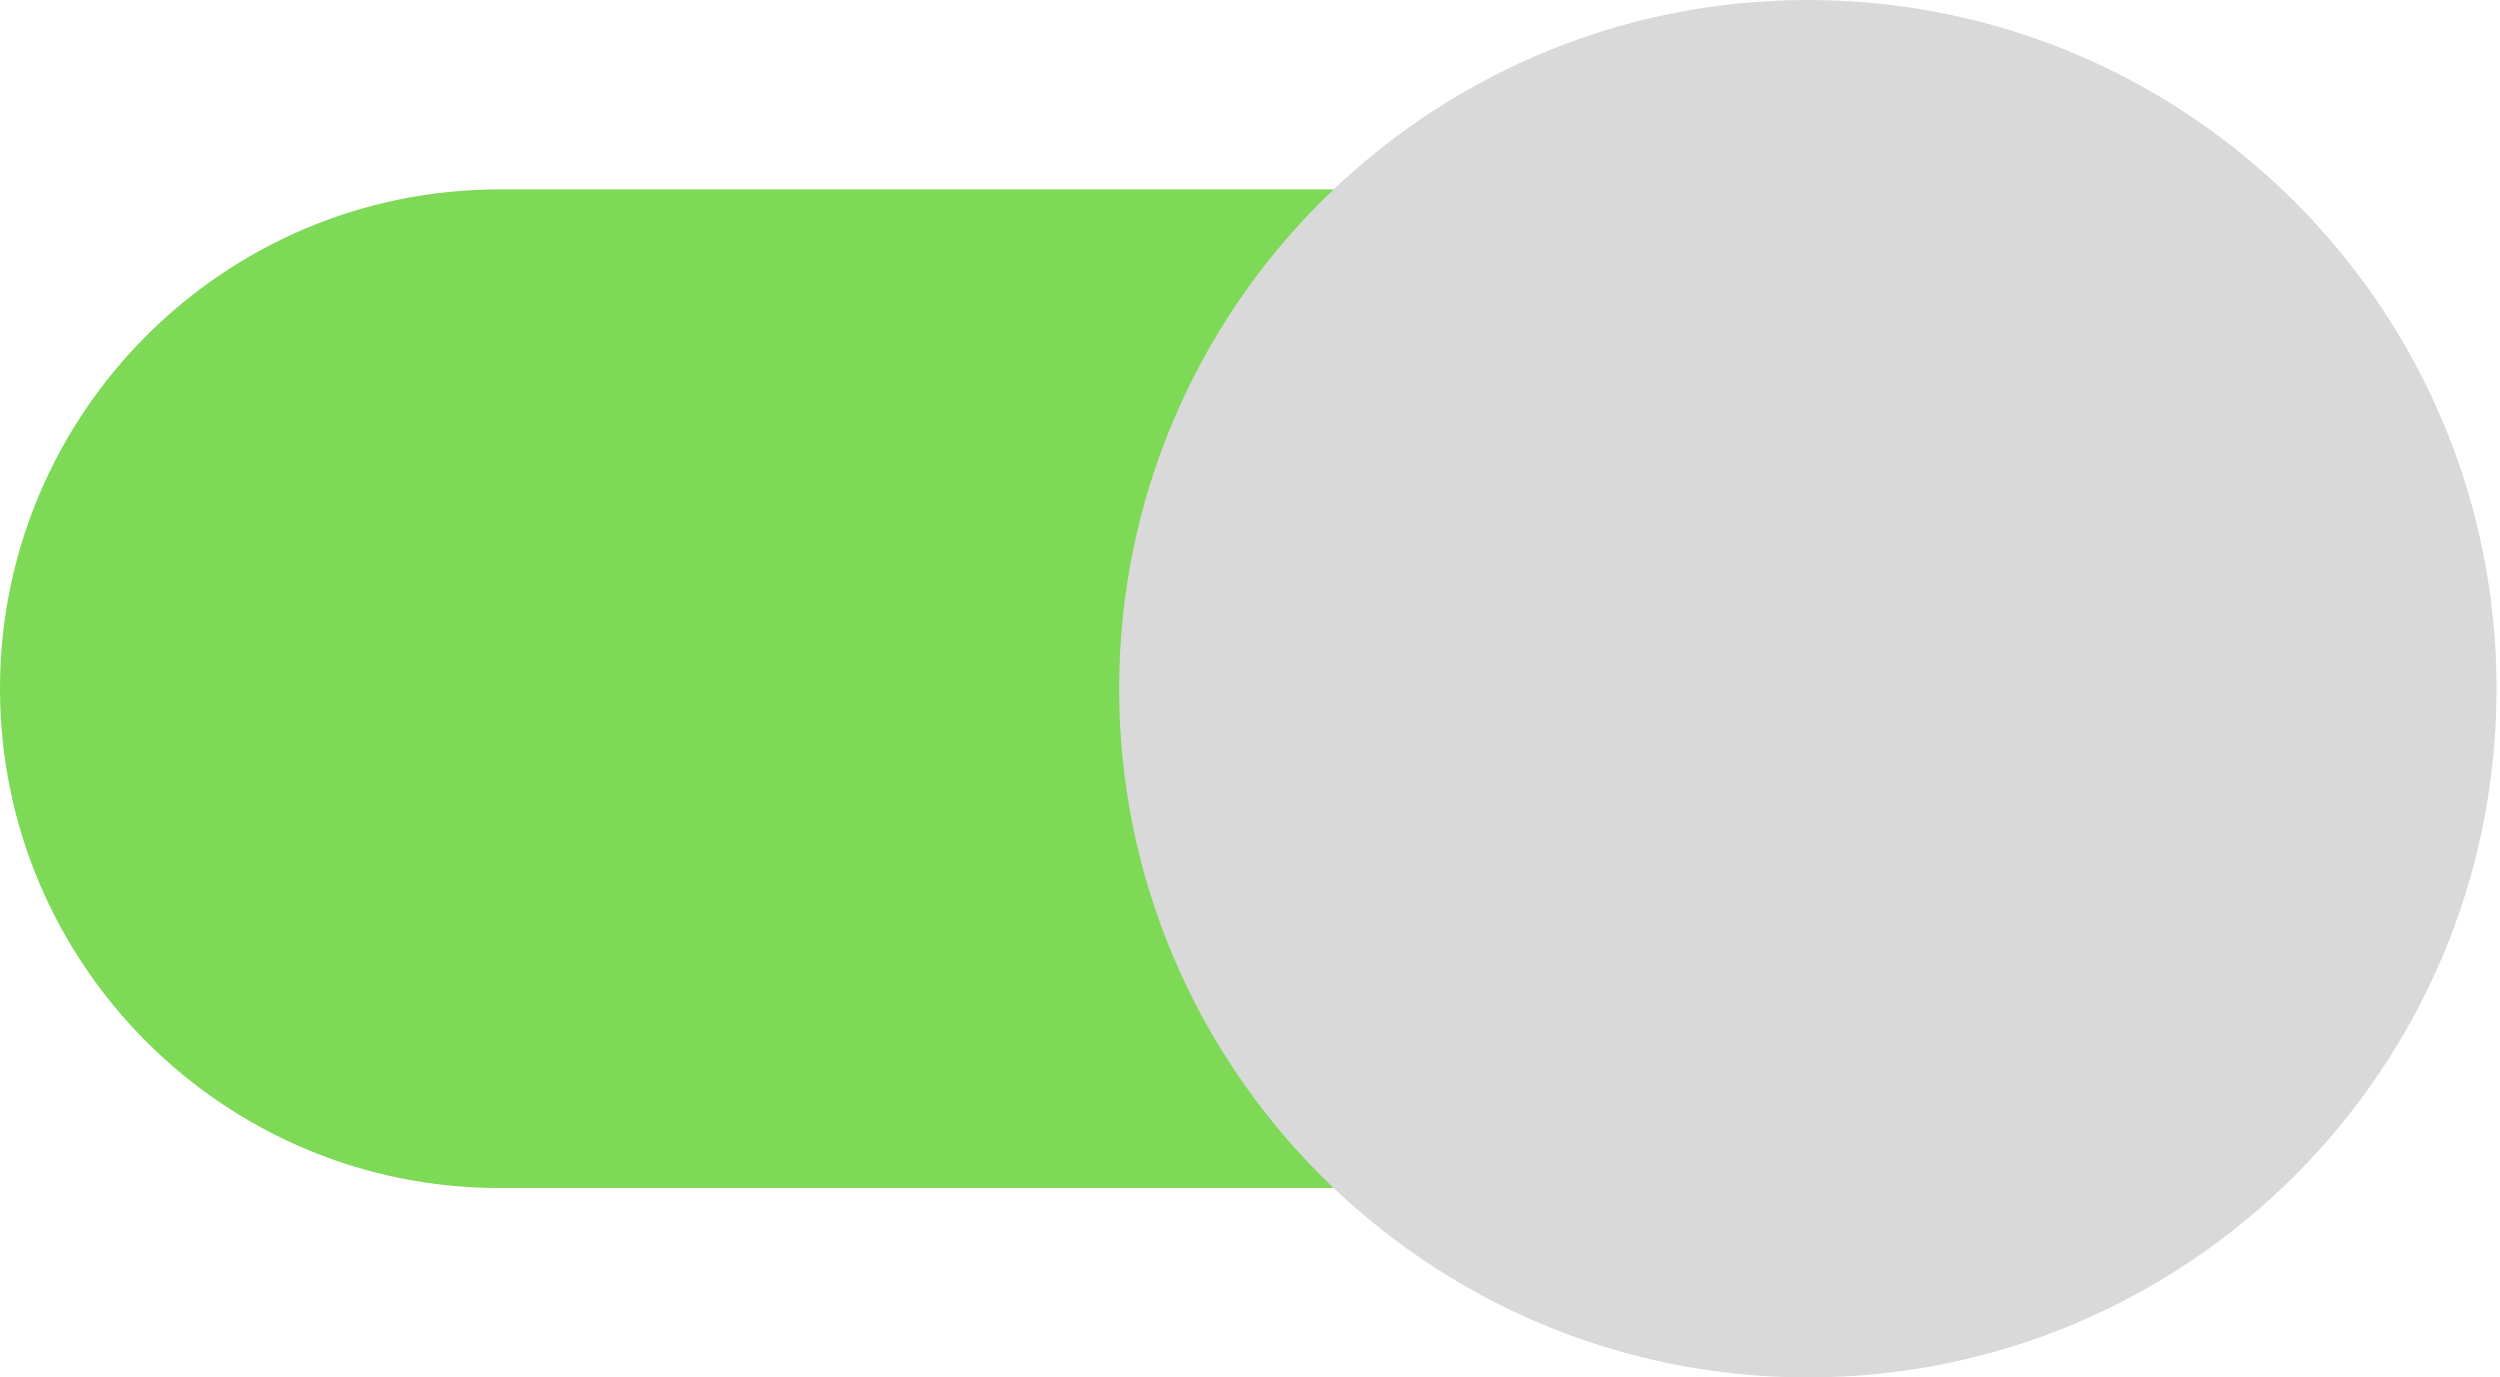
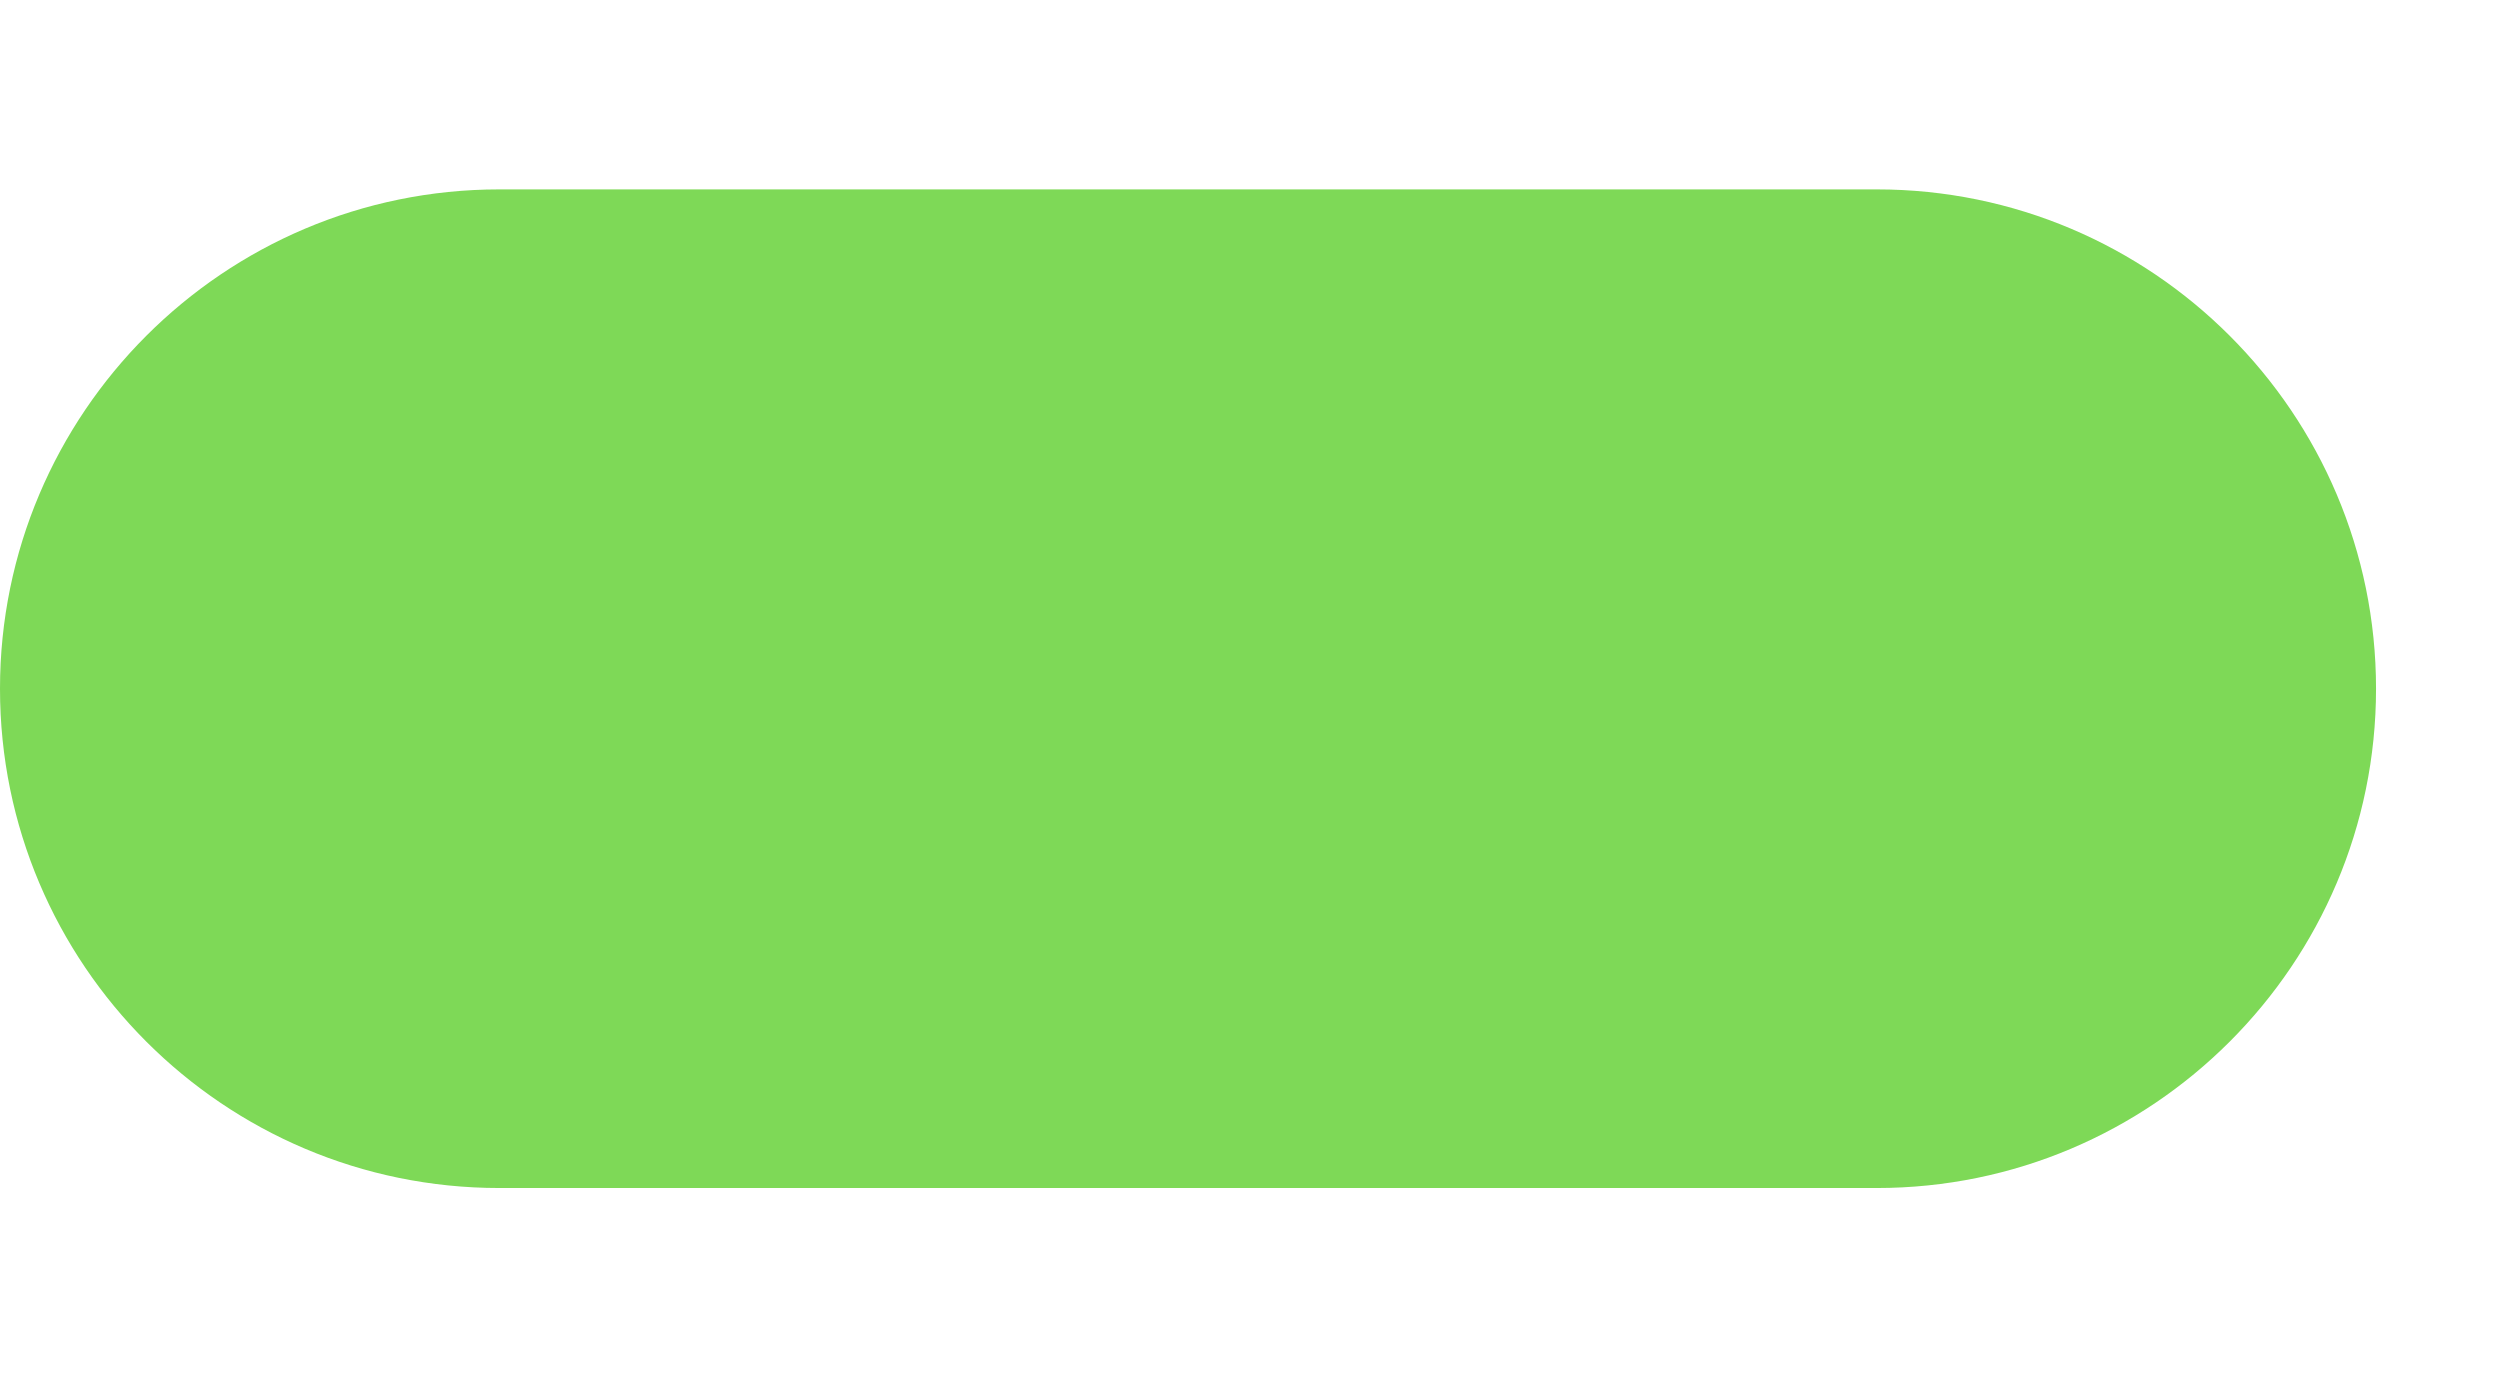
<svg xmlns="http://www.w3.org/2000/svg" fill="#000000" height="20" preserveAspectRatio="xMidYMid meet" version="1" viewBox="0.0 0.0 36.3 20.0" width="36.3" zoomAndPan="magnify">
  <g id="change1_1">
    <path d="M34.5,10c0,4-3.25,7.25-7.25,7.25h-20C3.25,17.25,0,14,0,10c0-4,3.25-7.25,7.25-7.25h20 C31.25,2.75,34.5,6,34.5,10z" fill="#7ed957" />
  </g>
  <g id="change2_1">
-     <path clip-rule="evenodd" d="M36.25,10c0,5.52-4.48,10-10,10s-10-4.48-10-10s4.48-10,10-10 S36.25,4.48,36.25,10z" fill="#d9d9d9" fill-rule="evenodd" />
-   </g>
+     </g>
</svg>